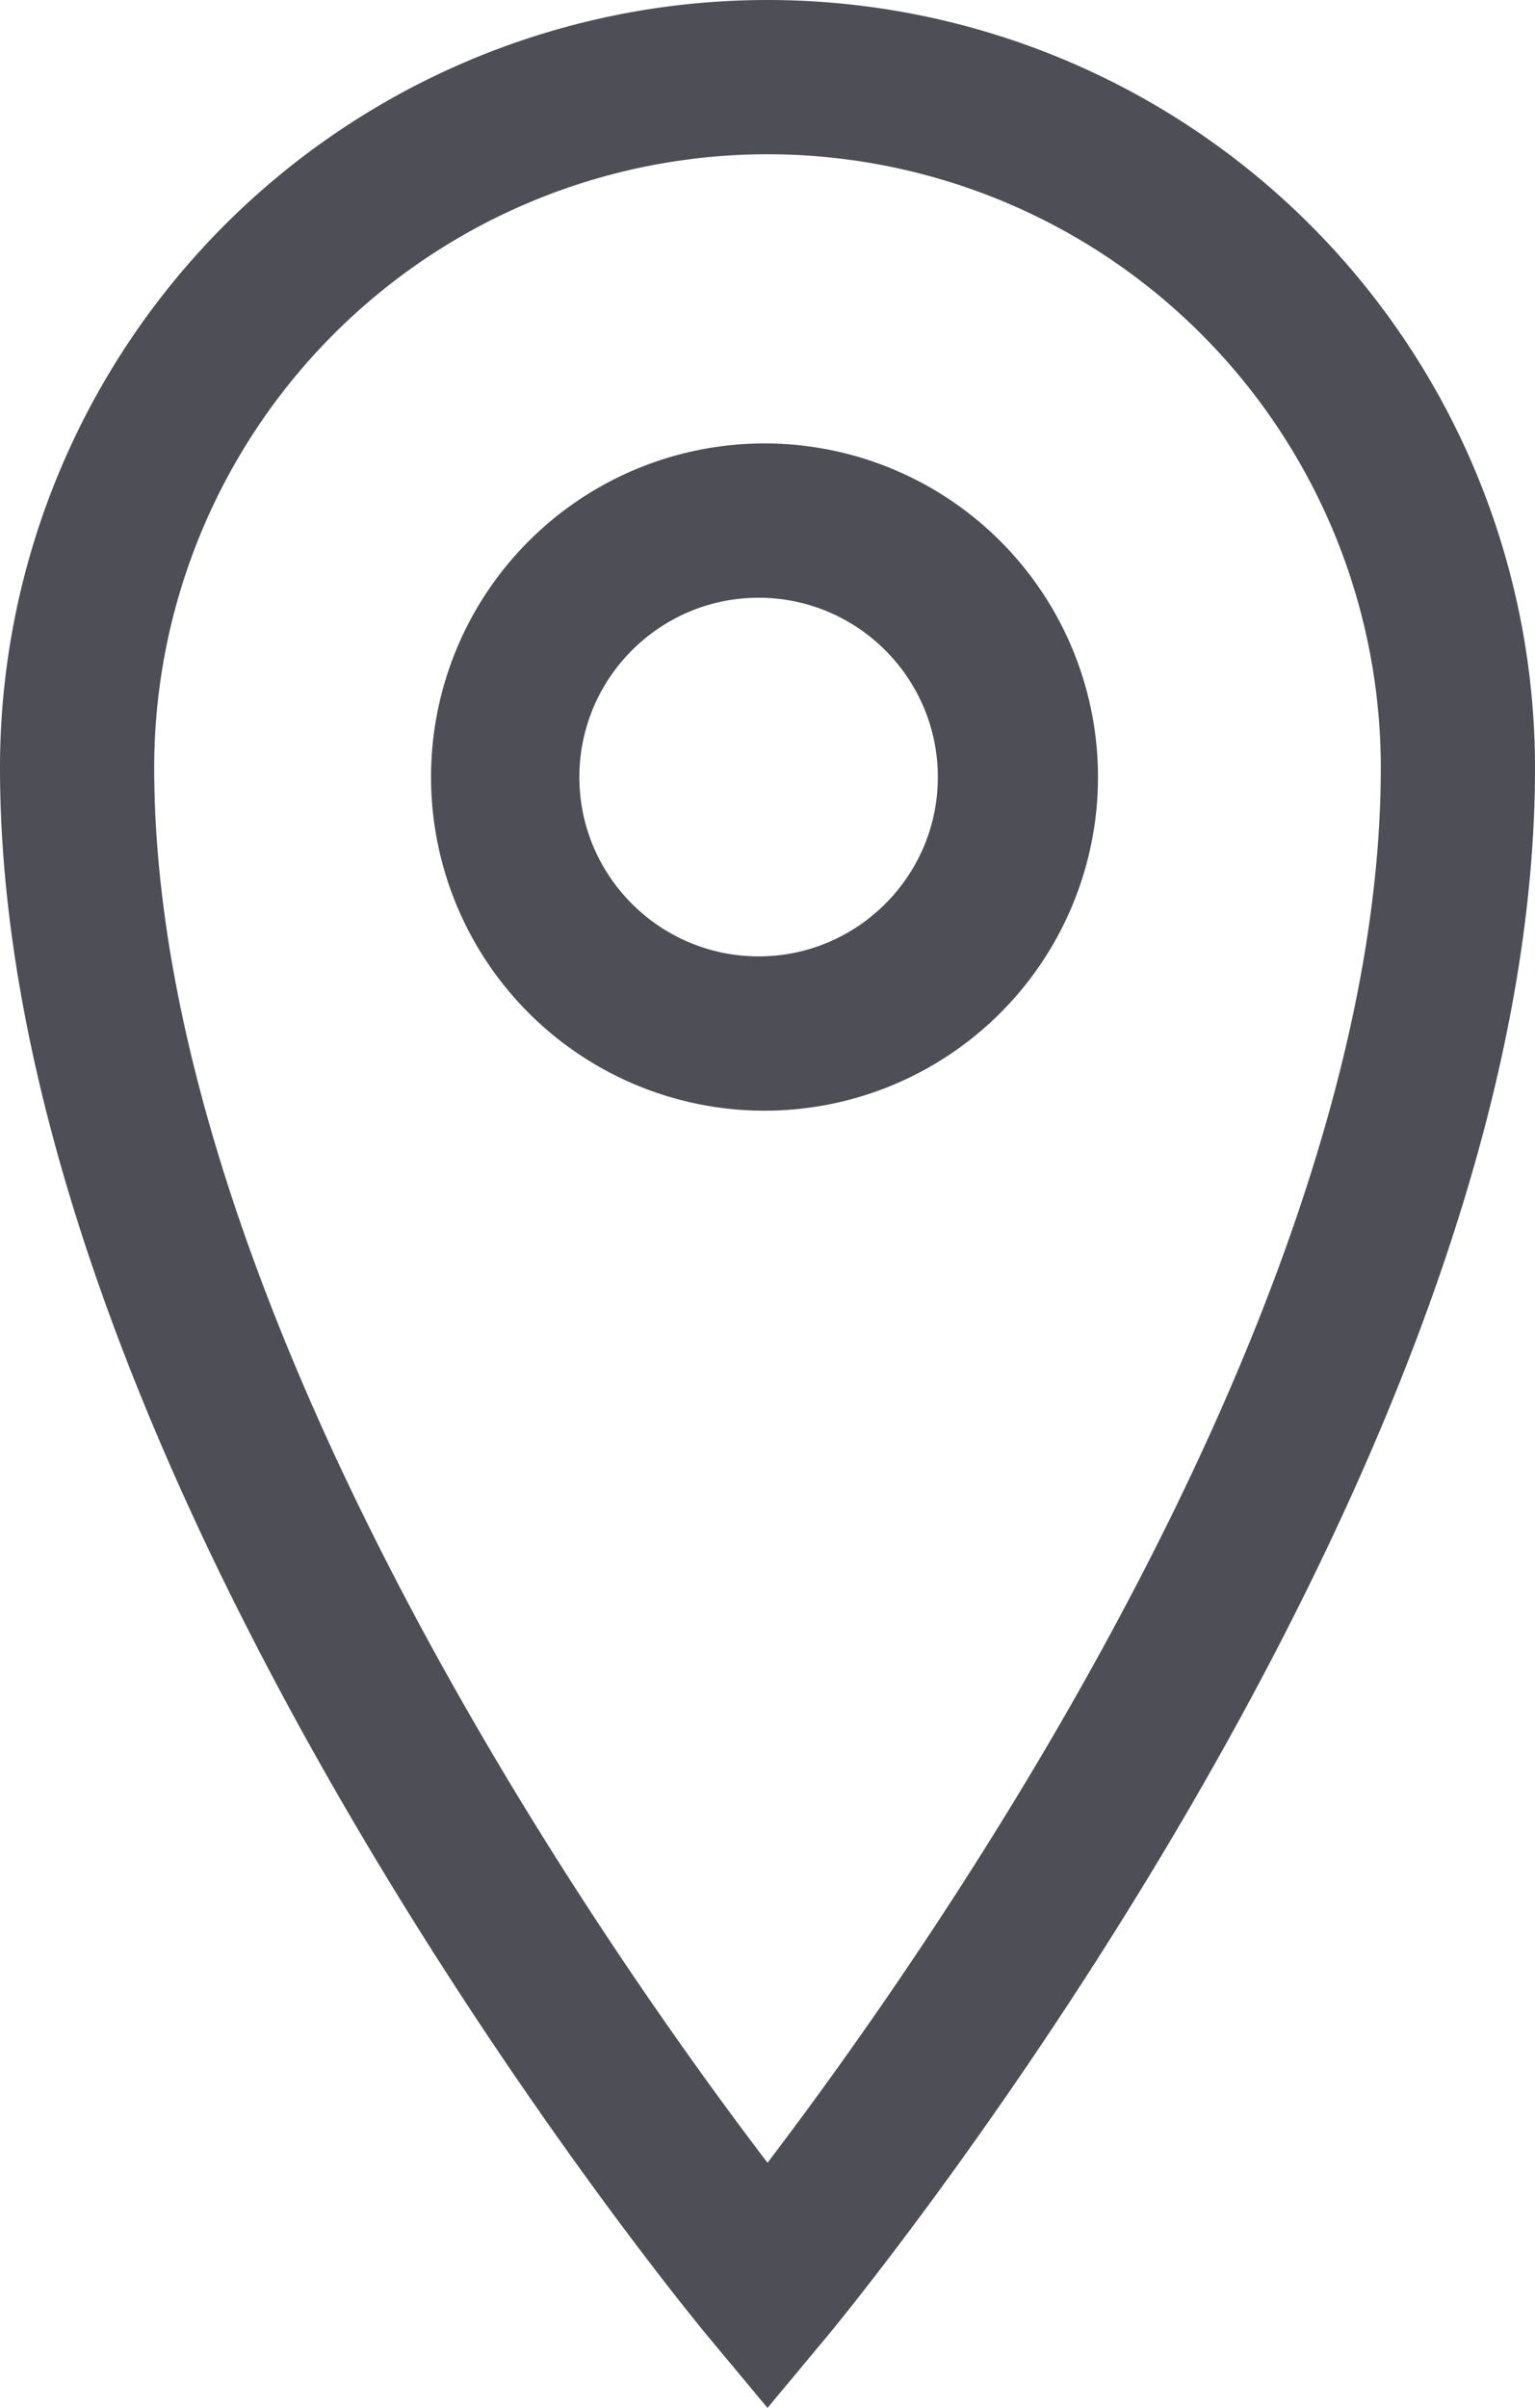
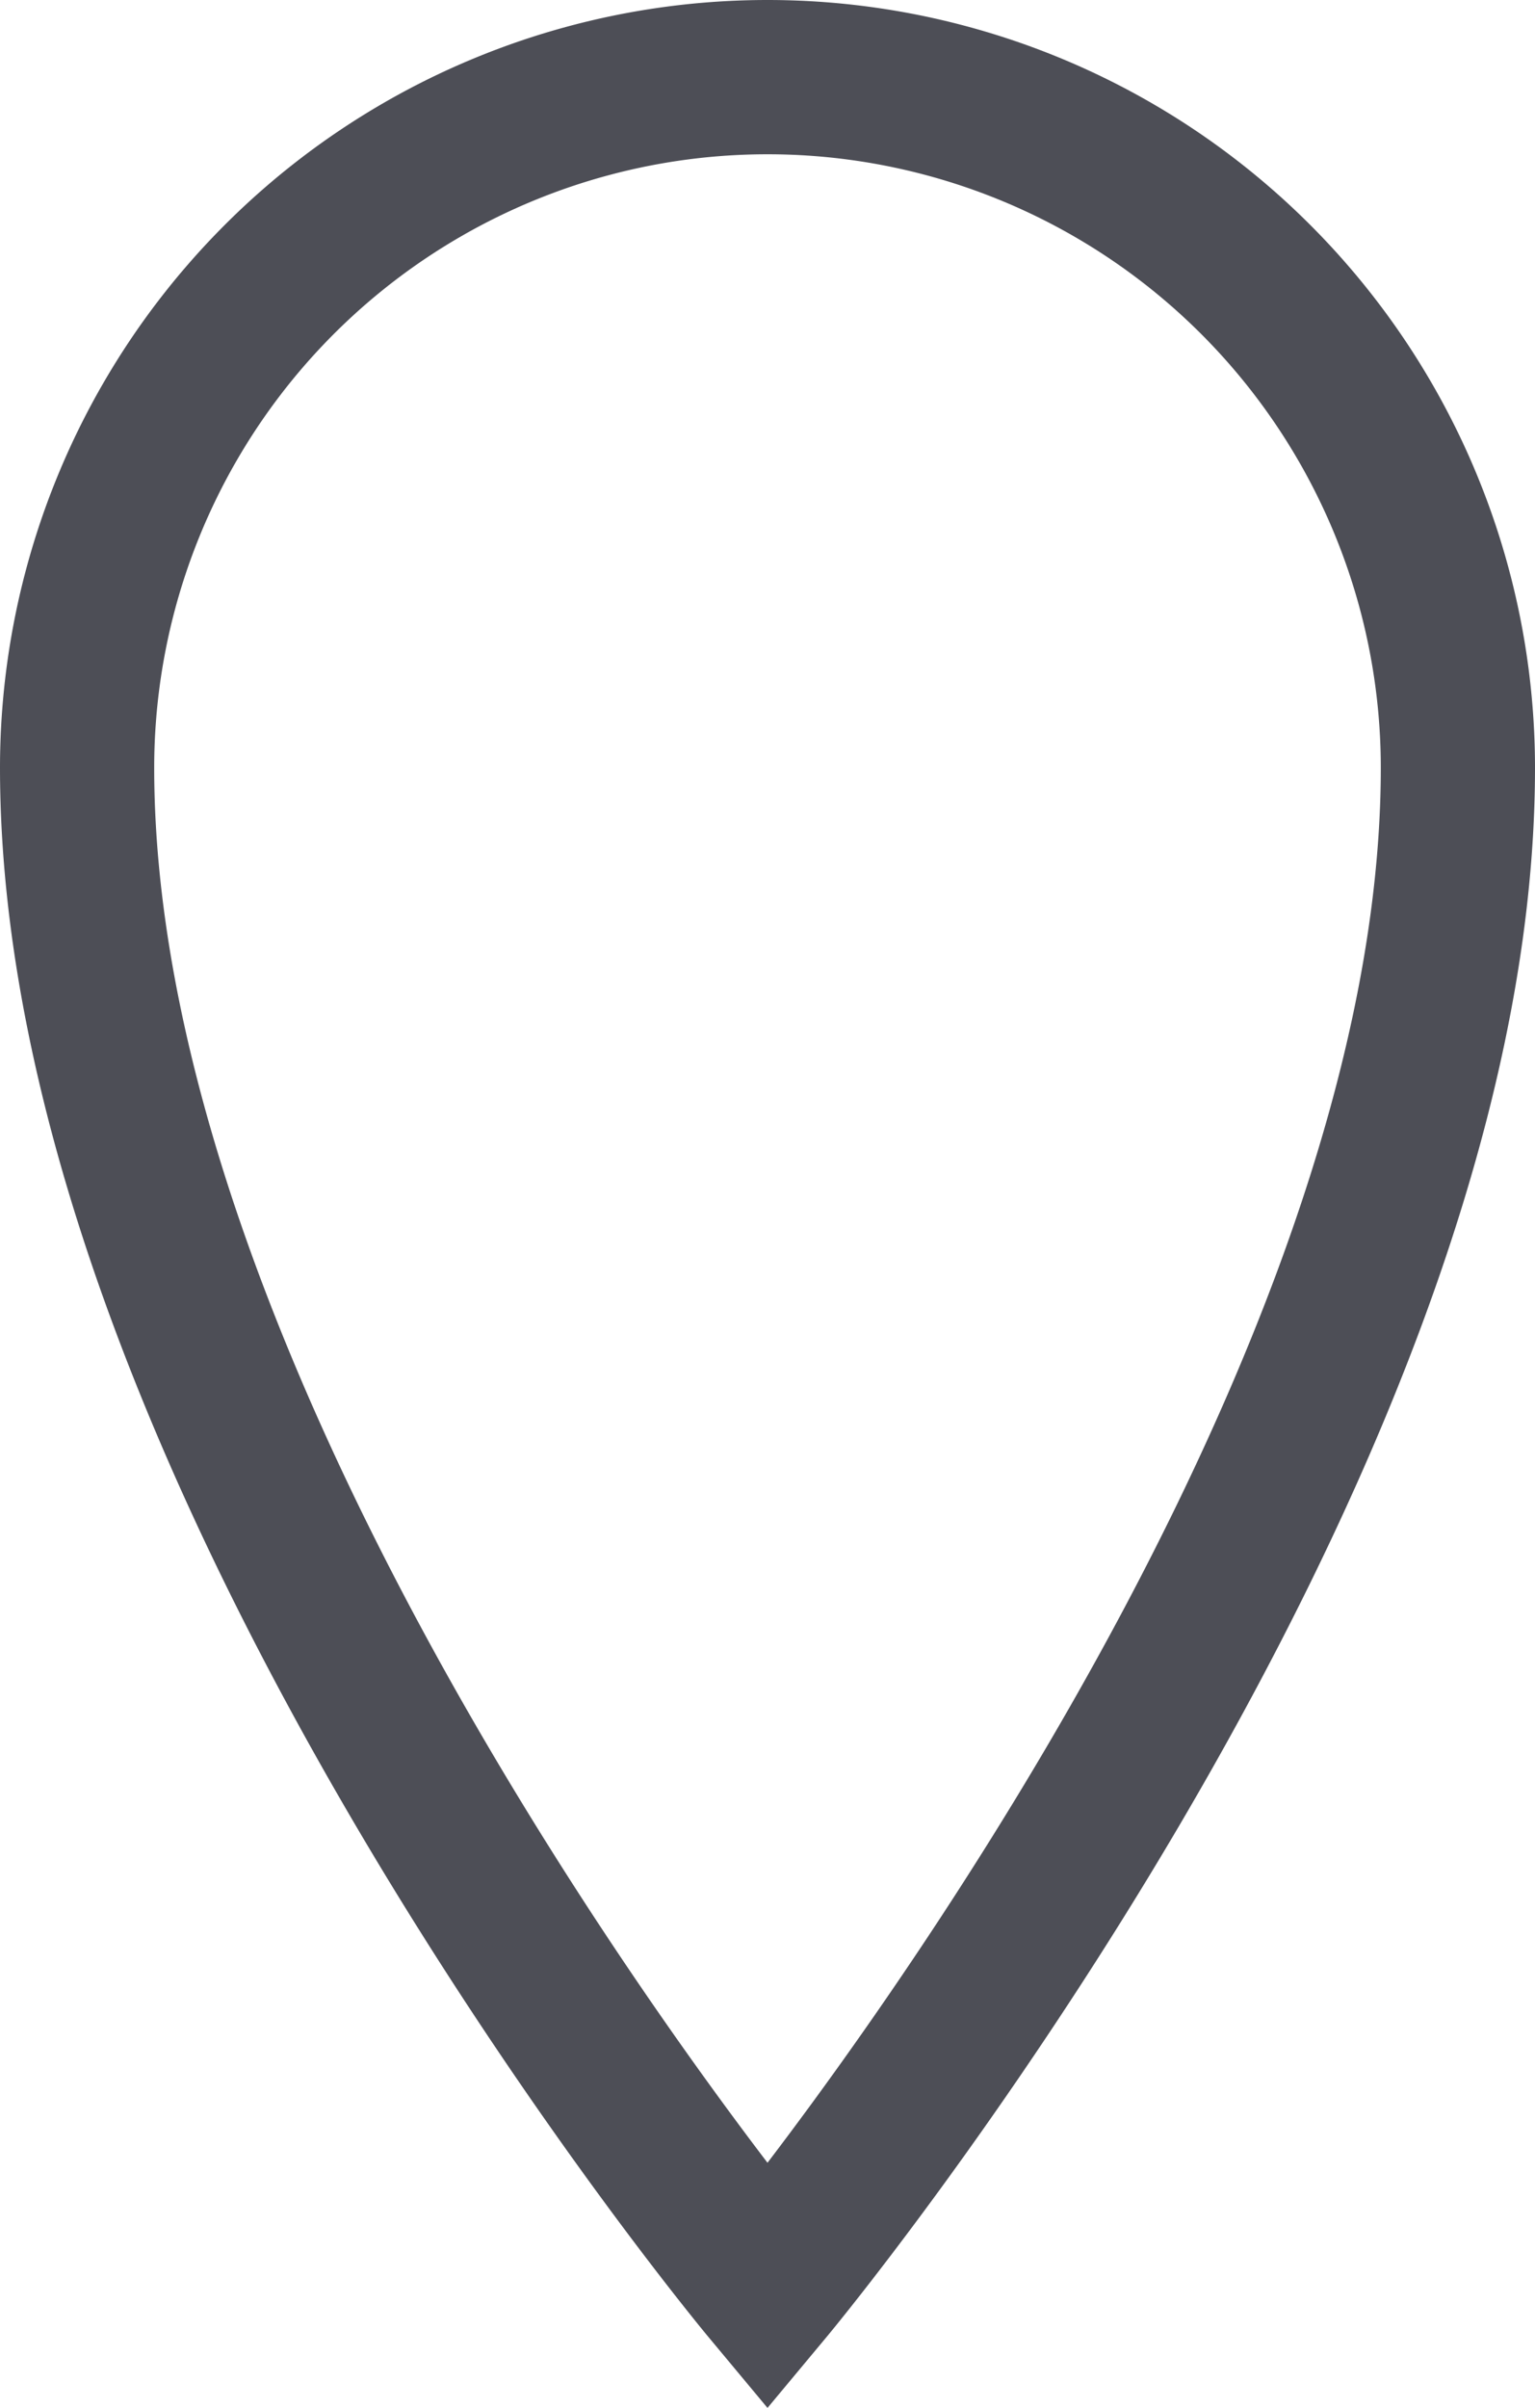
<svg xmlns="http://www.w3.org/2000/svg" width="14.932" height="23.413">
  <g data-name="Group 44127" fill="none">
    <path data-name="Icon metro-location" d="M7.466.75A6.716 6.716 0 00.75 7.466c0 6.716 6.716 14.775 6.716 14.775s6.716-8.059 6.716-14.775A6.716 6.716 0 007.466.75z" stroke="#4d4e56" stroke-width="1.5" />
    <g data-name="Path 4596">
-       <path d="M7.38 4.312a3.244 3.244 0 11-3.244 3.244A3.244 3.244 0 017.38 4.312z" />
-       <path d="M7.38 5.812c-.962 0-1.744.782-1.744 1.744 0 .961.782 1.743 1.744 1.743.961 0 1.743-.782 1.743-1.743 0-.962-.782-1.744-1.743-1.744m0-1.5a3.244 3.244 0 110 6.487 3.244 3.244 0 010-6.487z" fill="#4d4e56" />
-     </g>
+       </g>
  </g>
</svg>